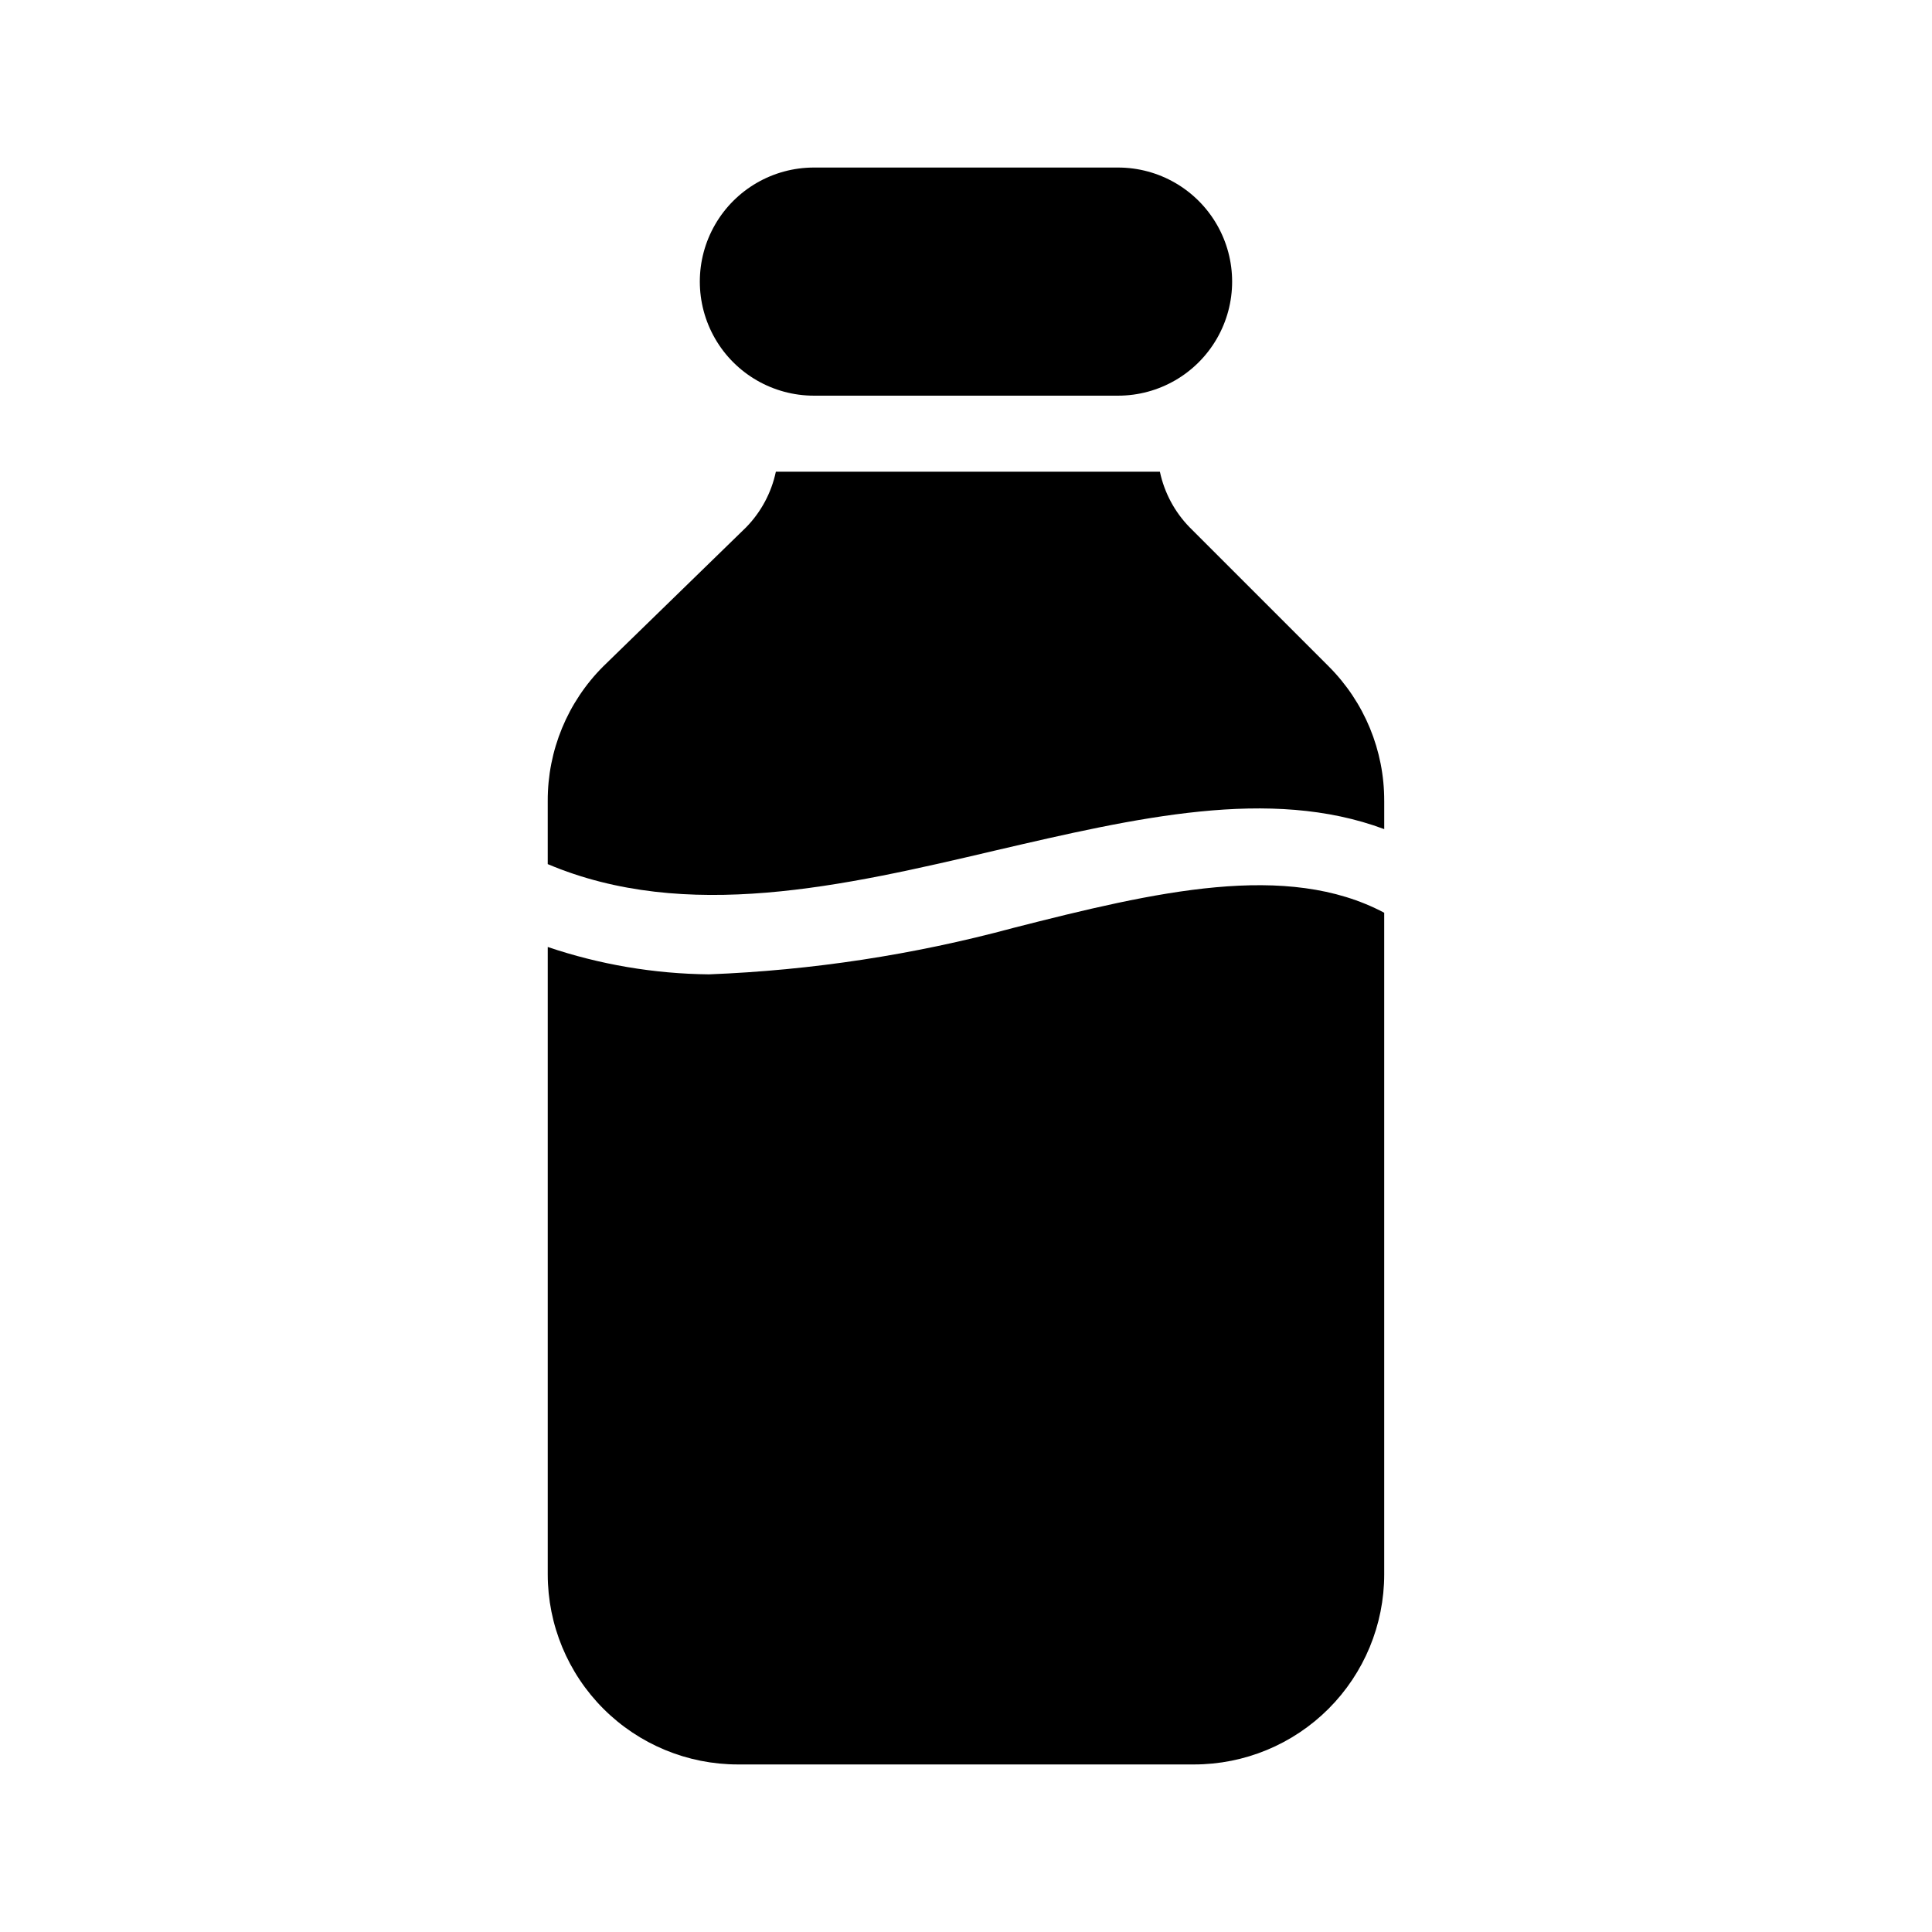
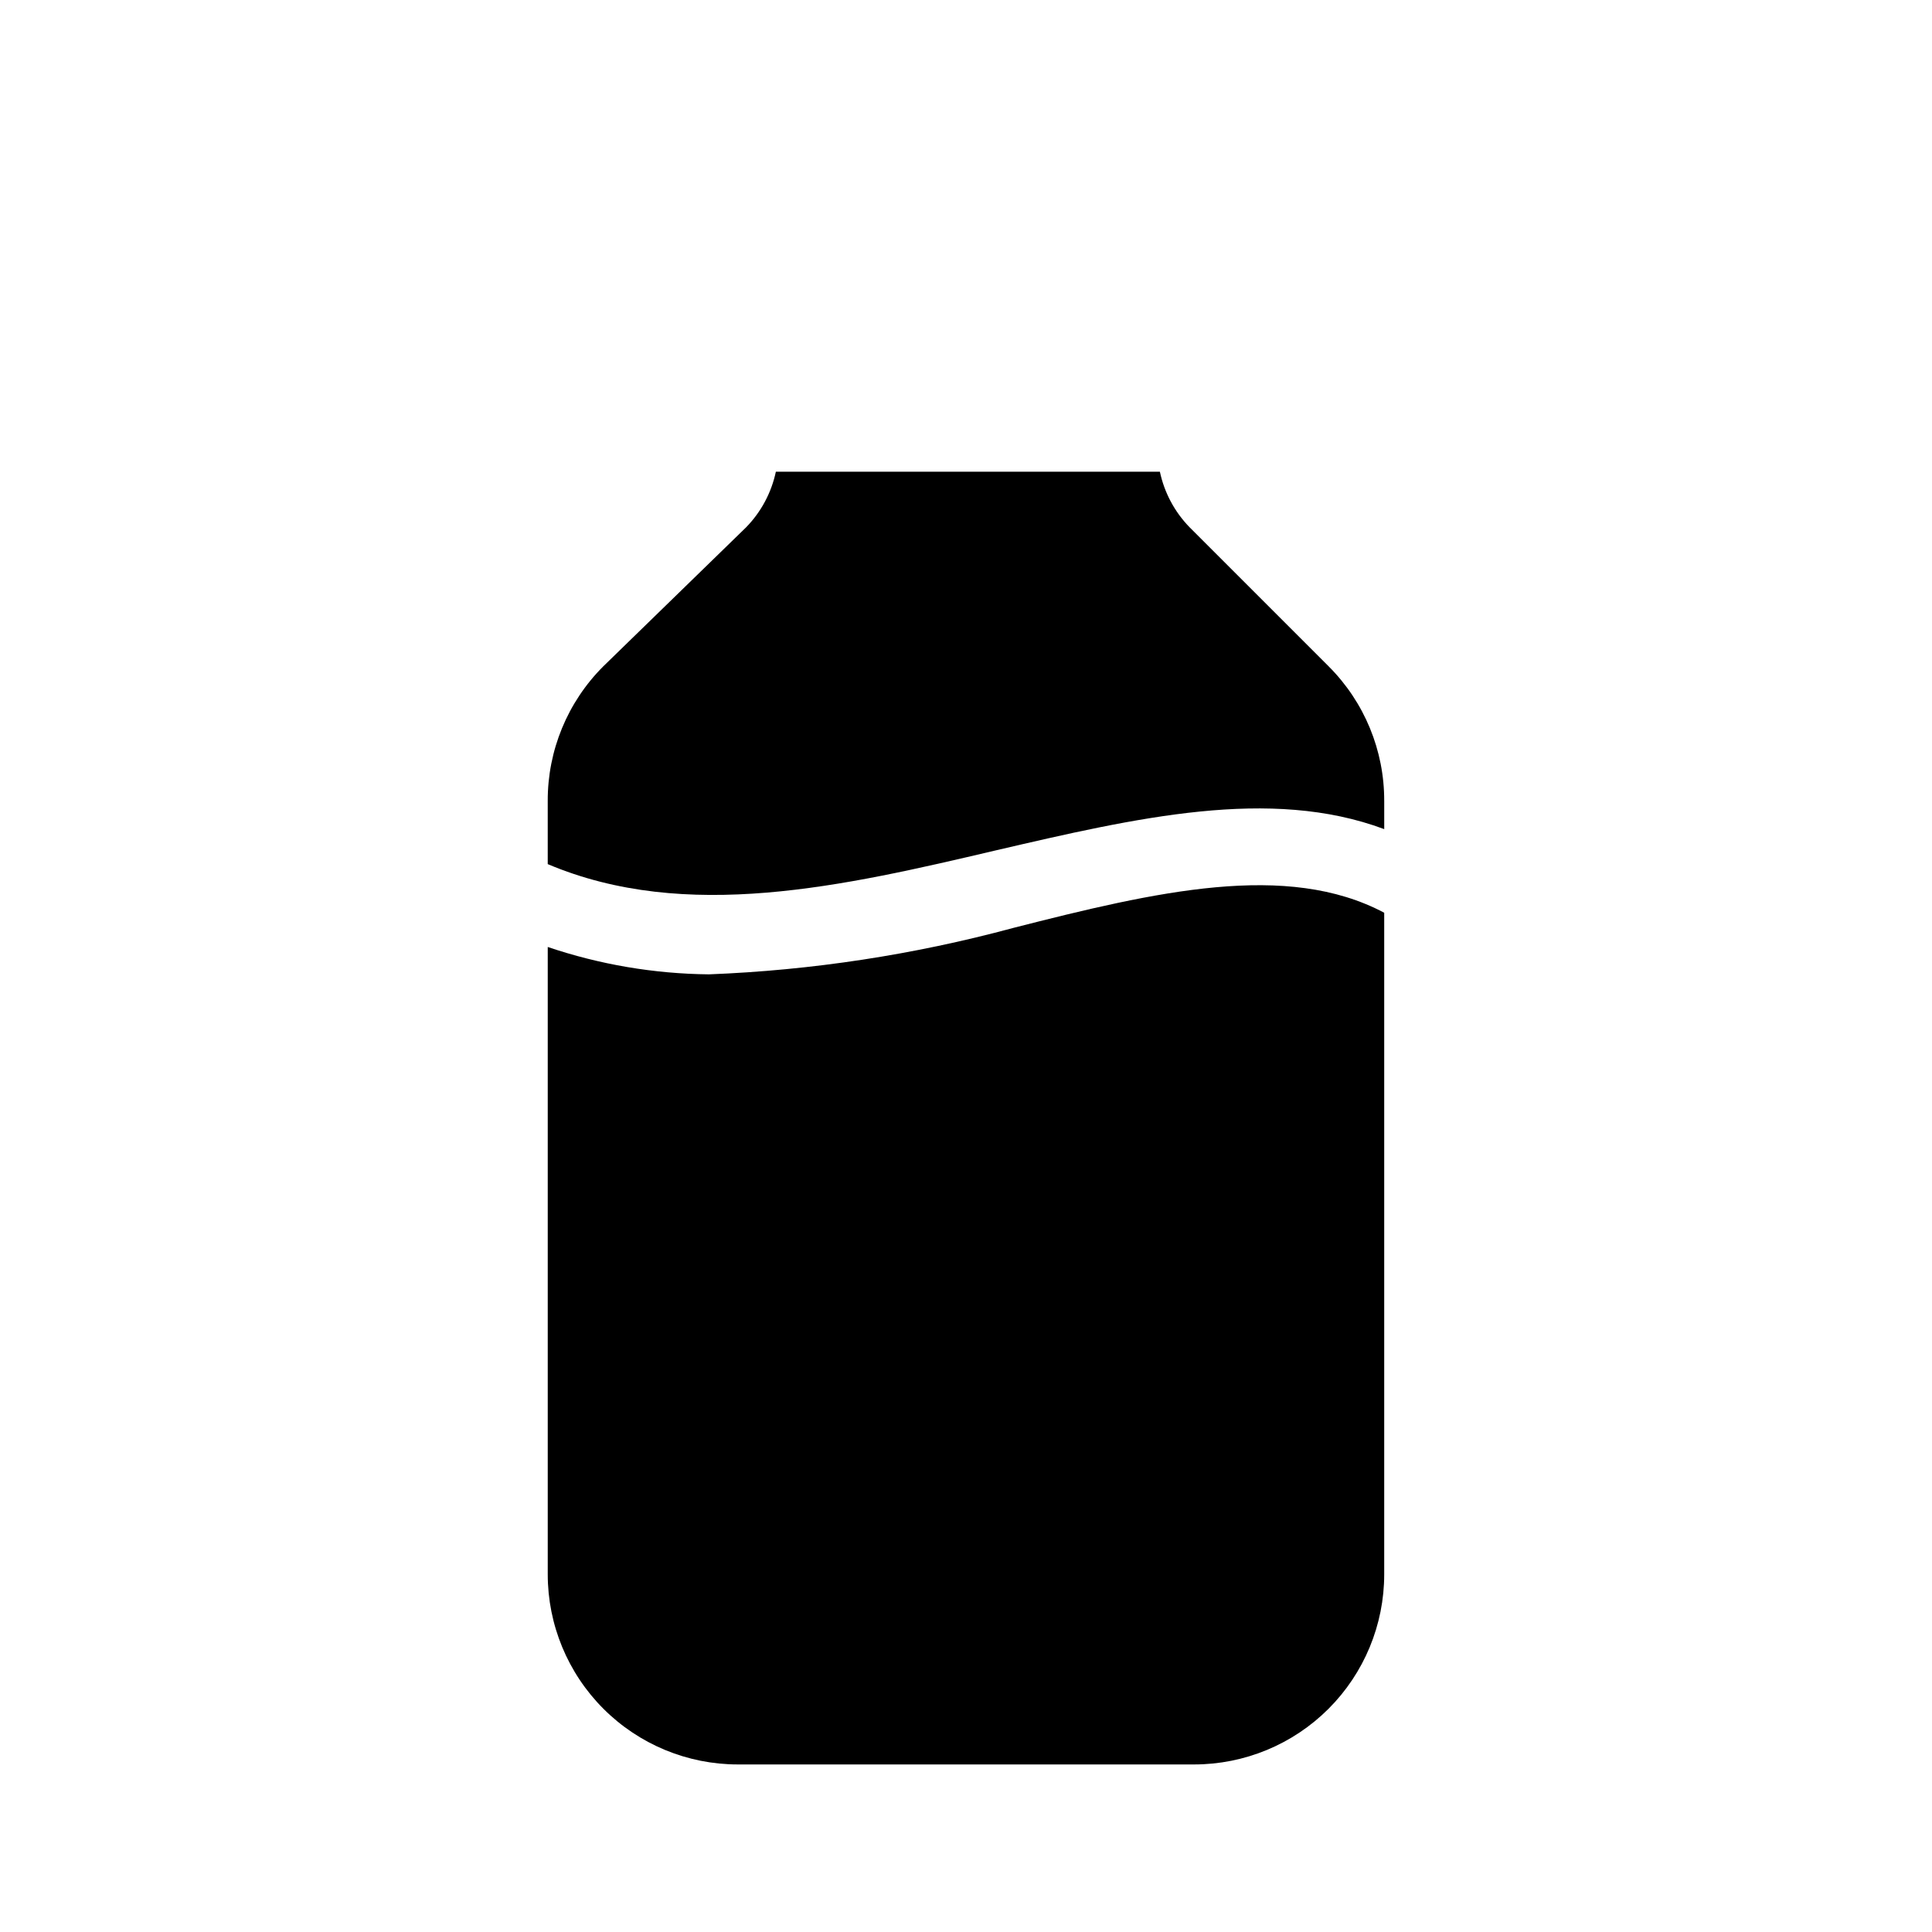
<svg xmlns="http://www.w3.org/2000/svg" fill="#000000" width="800px" height="800px" version="1.1" viewBox="144 144 512 512">
  <g>
-     <path d="m440.3 188.4h-80.609c-10.801 0-20.781 5.762-26.18 15.113-5.402 9.355-5.402 20.875 0 30.23 5.398 9.352 15.379 15.113 26.18 15.113h80.609c10.797 0 20.777-5.762 26.176-15.113 5.402-9.355 5.402-20.875 0-30.23-5.398-9.352-15.379-15.113-26.176-15.113z" />
    <path d="m412.49 389.92c-26.324 7.106-53.363 11.23-80.609 12.293-14.535-0.145-28.953-2.594-42.723-7.254v166.26c0 13.359 5.309 26.176 14.758 35.625 9.445 9.445 22.262 14.754 35.625 14.754h120.91c13.359 0 26.176-5.309 35.625-14.754 9.445-9.449 14.754-22.266 14.754-35.625v-175.33c-25.793-13.703-60.457-5.641-98.344 4.031z" />
    <path d="m496.12 320.6-36.879-36.879c-3.957-4.062-6.68-9.164-7.859-14.711h-101.77c-1.176 5.547-3.902 10.648-7.859 14.711l-37.887 36.879c-9.461 9.453-14.758 22.293-14.711 35.672v16.727c36.676 15.516 78.395 5.844 118.7-3.629 37.281-8.664 72.75-16.93 102.98-5.644v-7.457l-0.004 0.004c0.047-13.379-5.25-26.219-14.711-35.672z" />
  </g>
</svg>